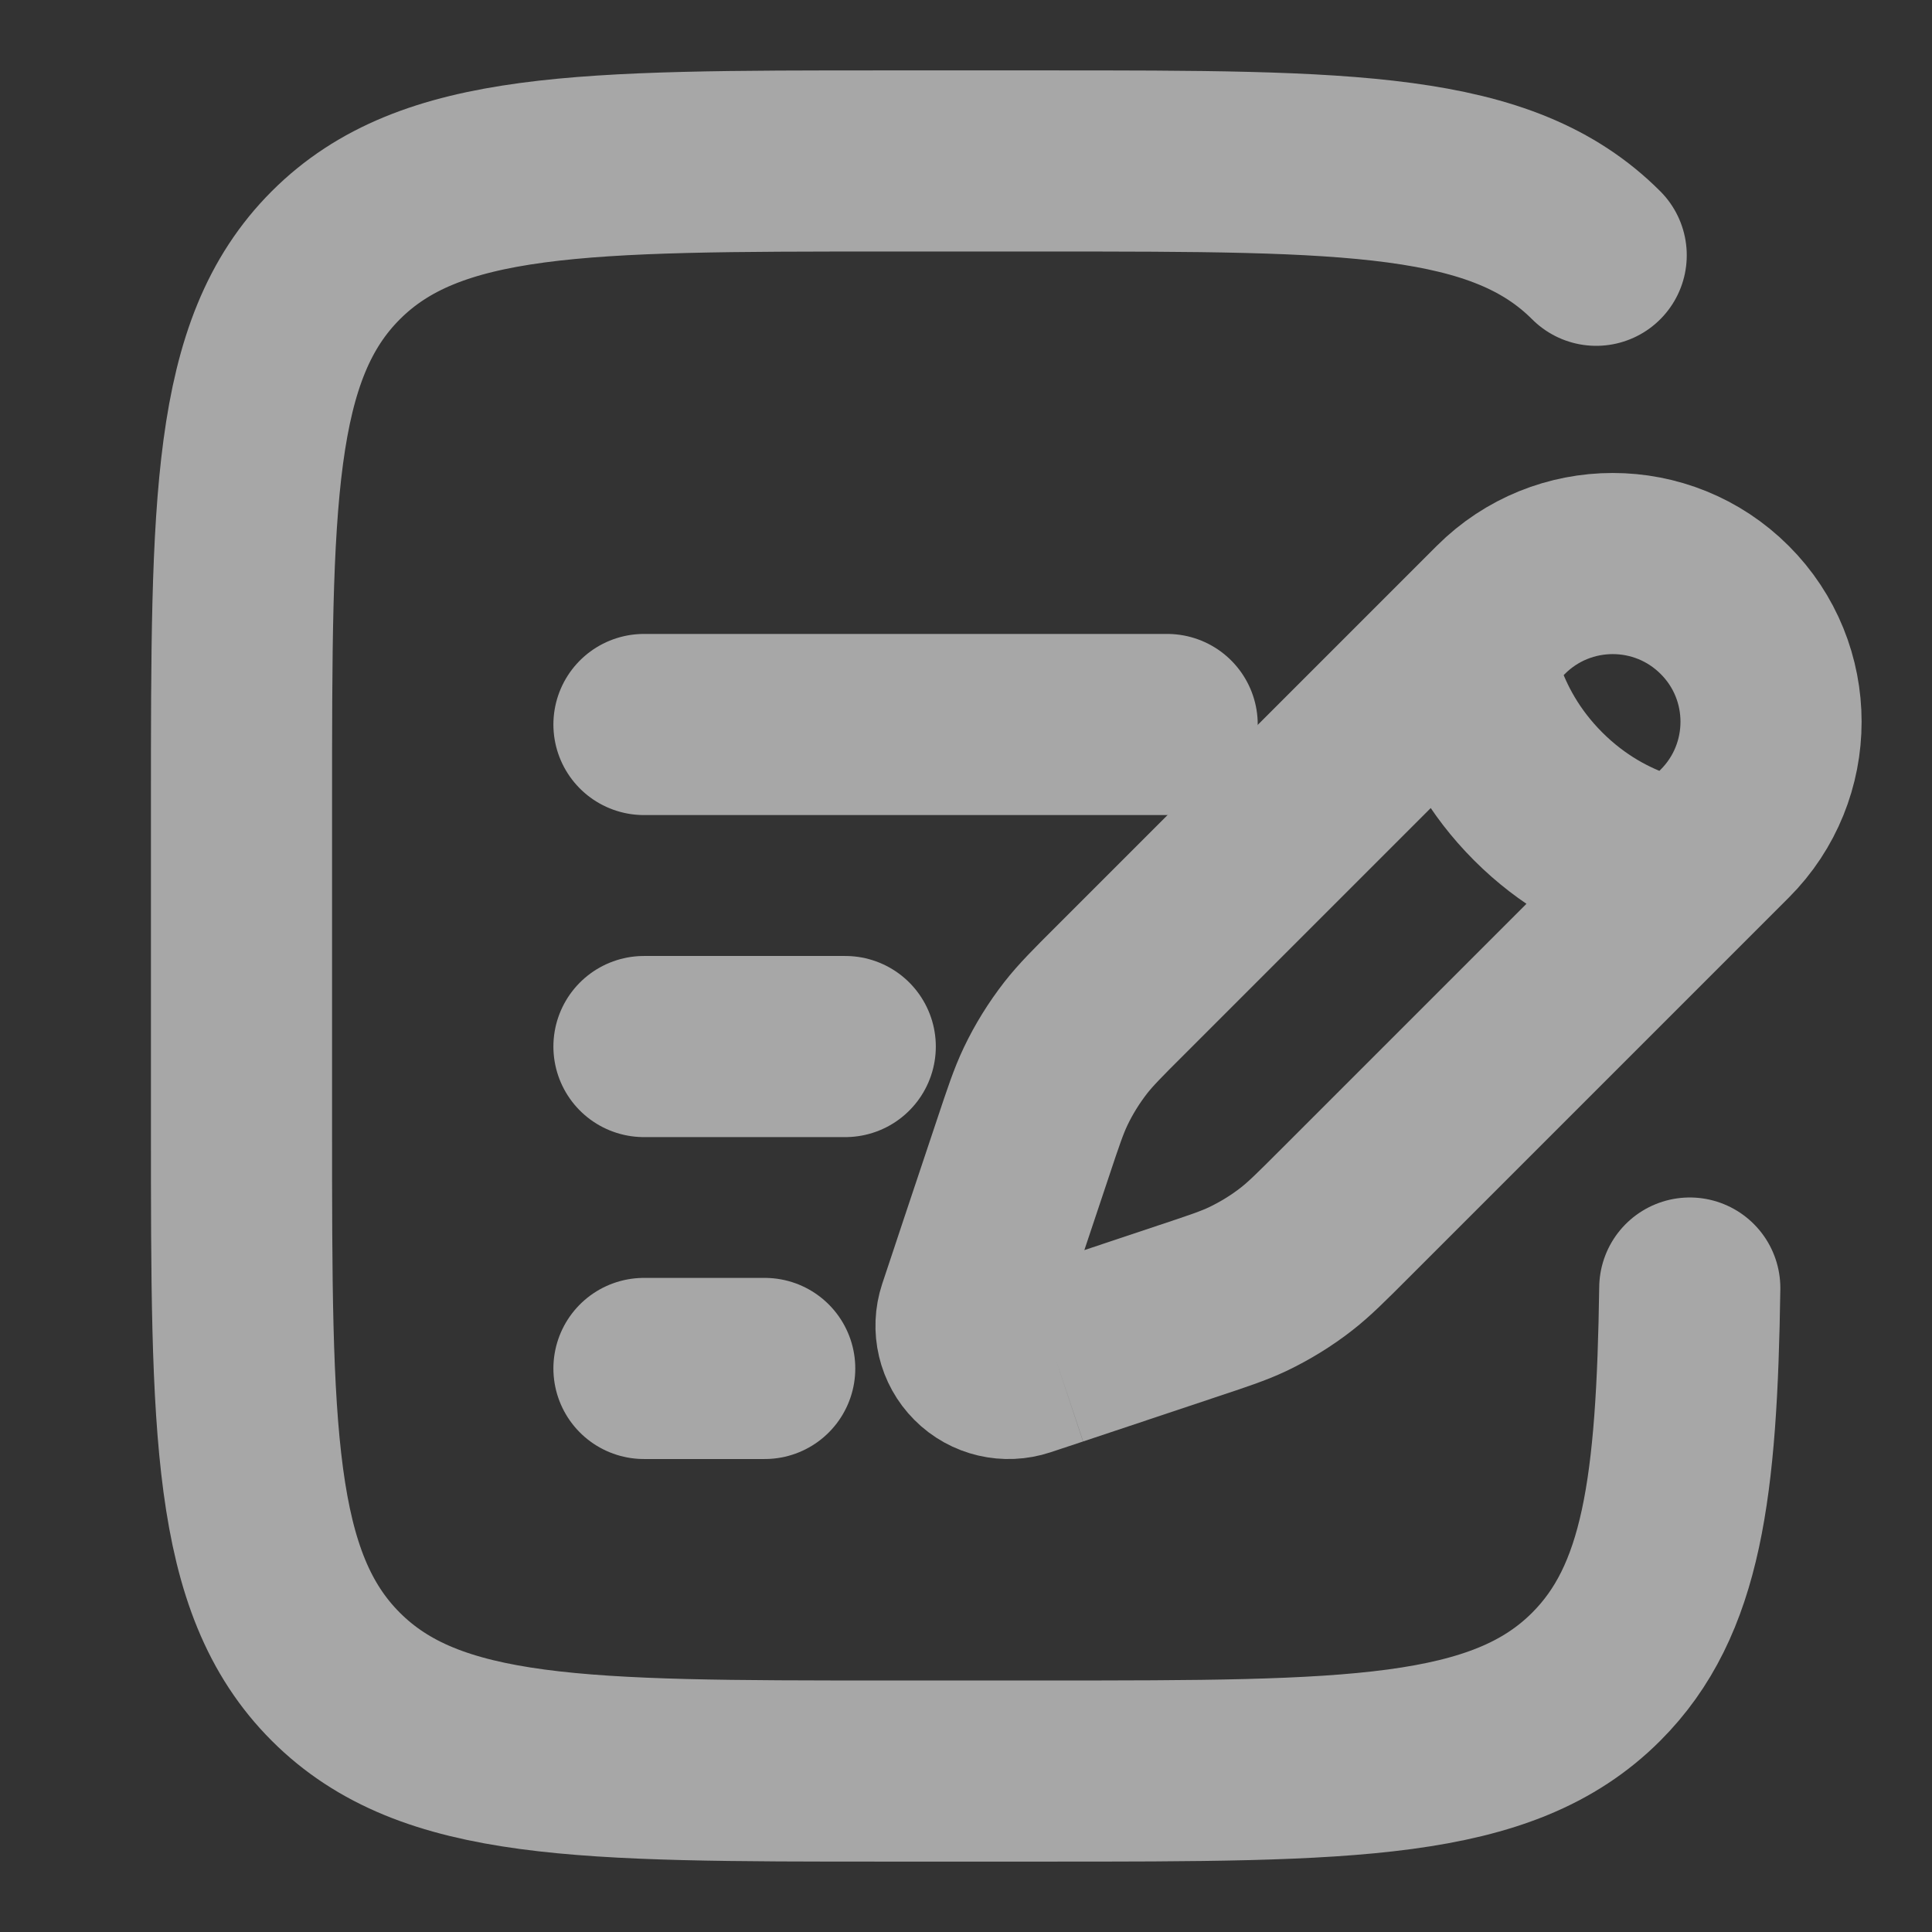
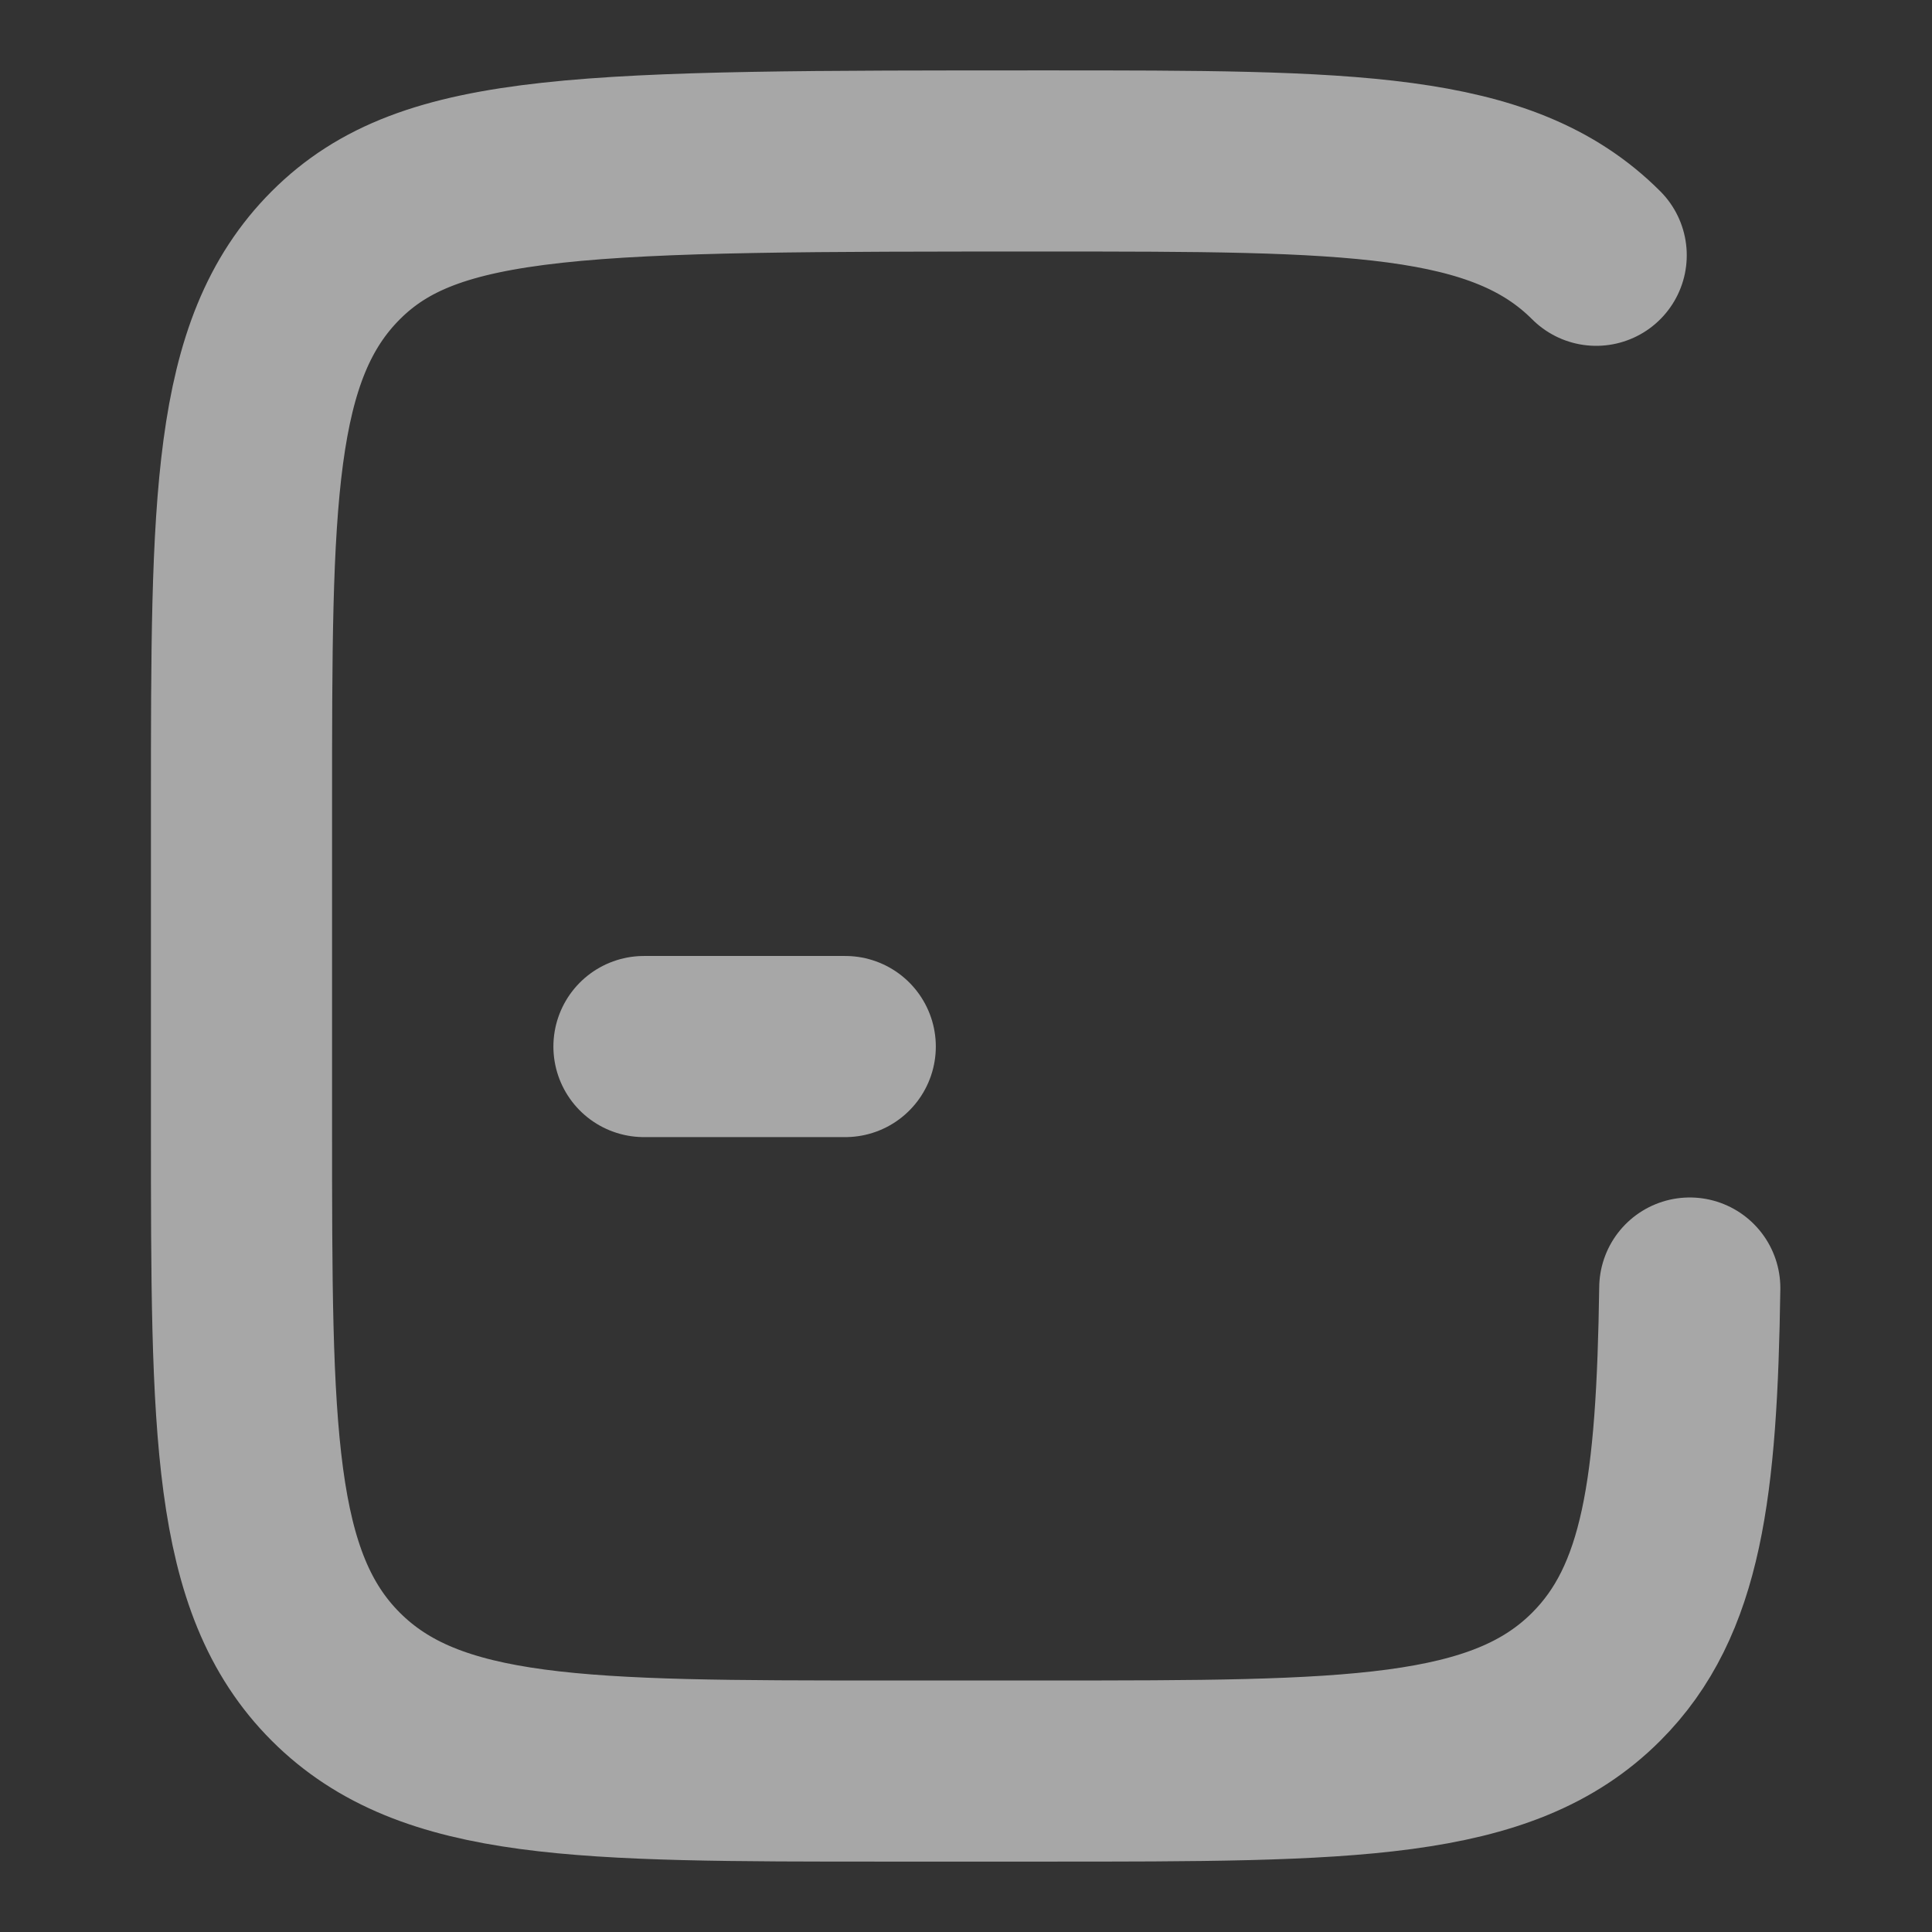
<svg xmlns="http://www.w3.org/2000/svg" width="16" height="16" viewBox="0 0 16 16" fill="none">
  <rect x="0" y="0" width="16" height="16" fill="#333333" stroke="none" />
  <g opacity="0.6">
-     <path d="M12.12 5.36L12.429 5.051C12.941 4.539 13.771 4.539 14.283 5.051C14.795 5.562 14.795 6.392 14.283 6.904L13.974 7.213M12.12 5.36C12.12 5.36 12.159 6.016 12.738 6.595C13.317 7.175 13.974 7.213 13.974 7.213M12.12 5.36L9.28 8.2C9.087 8.392 8.991 8.489 8.908 8.595C8.811 8.72 8.727 8.855 8.659 8.998C8.601 9.12 8.558 9.249 8.472 9.507L8.196 10.333L8.107 10.601M13.974 7.213L11.133 10.054C10.941 10.246 10.845 10.342 10.739 10.425C10.614 10.523 10.478 10.606 10.335 10.675C10.214 10.732 10.085 10.775 9.826 10.861L9 11.137L8.733 11.226M8.733 11.226L8.465 11.315C8.338 11.357 8.198 11.325 8.104 11.23C8.009 11.135 7.976 10.995 8.018 10.868L8.107 10.601M8.733 11.226L8.107 10.601" stroke="#F5F5F5" stroke-width="1.5" />
    <path d="M5.333 8.667H7" stroke="#F5F5F5" stroke-width="1.5" stroke-linecap="round" />
-     <path d="M5.333 6H9.666" stroke="#F5F5F5" stroke-width="1.5" stroke-linecap="round" />
-     <path d="M5.333 11.333H6.333" stroke="#F5F5F5" stroke-width="1.5" stroke-linecap="round" />
-     <path d="M13.219 2.114C12.438 1.333 11.181 1.333 8.667 1.333H7.333C4.819 1.333 3.562 1.333 2.781 2.114C2 2.895 2 4.153 2 6.667V9.333C2 11.848 2 13.105 2.781 13.886C3.562 14.667 4.819 14.667 7.333 14.667H8.667C11.181 14.667 12.438 14.667 13.219 13.886C13.848 13.257 13.97 12.32 13.994 10.667" stroke="#F5F5F5" stroke-width="1.5" stroke-linecap="round" />
+     <path d="M13.219 2.114C12.438 1.333 11.181 1.333 8.667 1.333C4.819 1.333 3.562 1.333 2.781 2.114C2 2.895 2 4.153 2 6.667V9.333C2 11.848 2 13.105 2.781 13.886C3.562 14.667 4.819 14.667 7.333 14.667H8.667C11.181 14.667 12.438 14.667 13.219 13.886C13.848 13.257 13.97 12.32 13.994 10.667" stroke="#F5F5F5" stroke-width="1.5" stroke-linecap="round" />
  </g>
</svg>